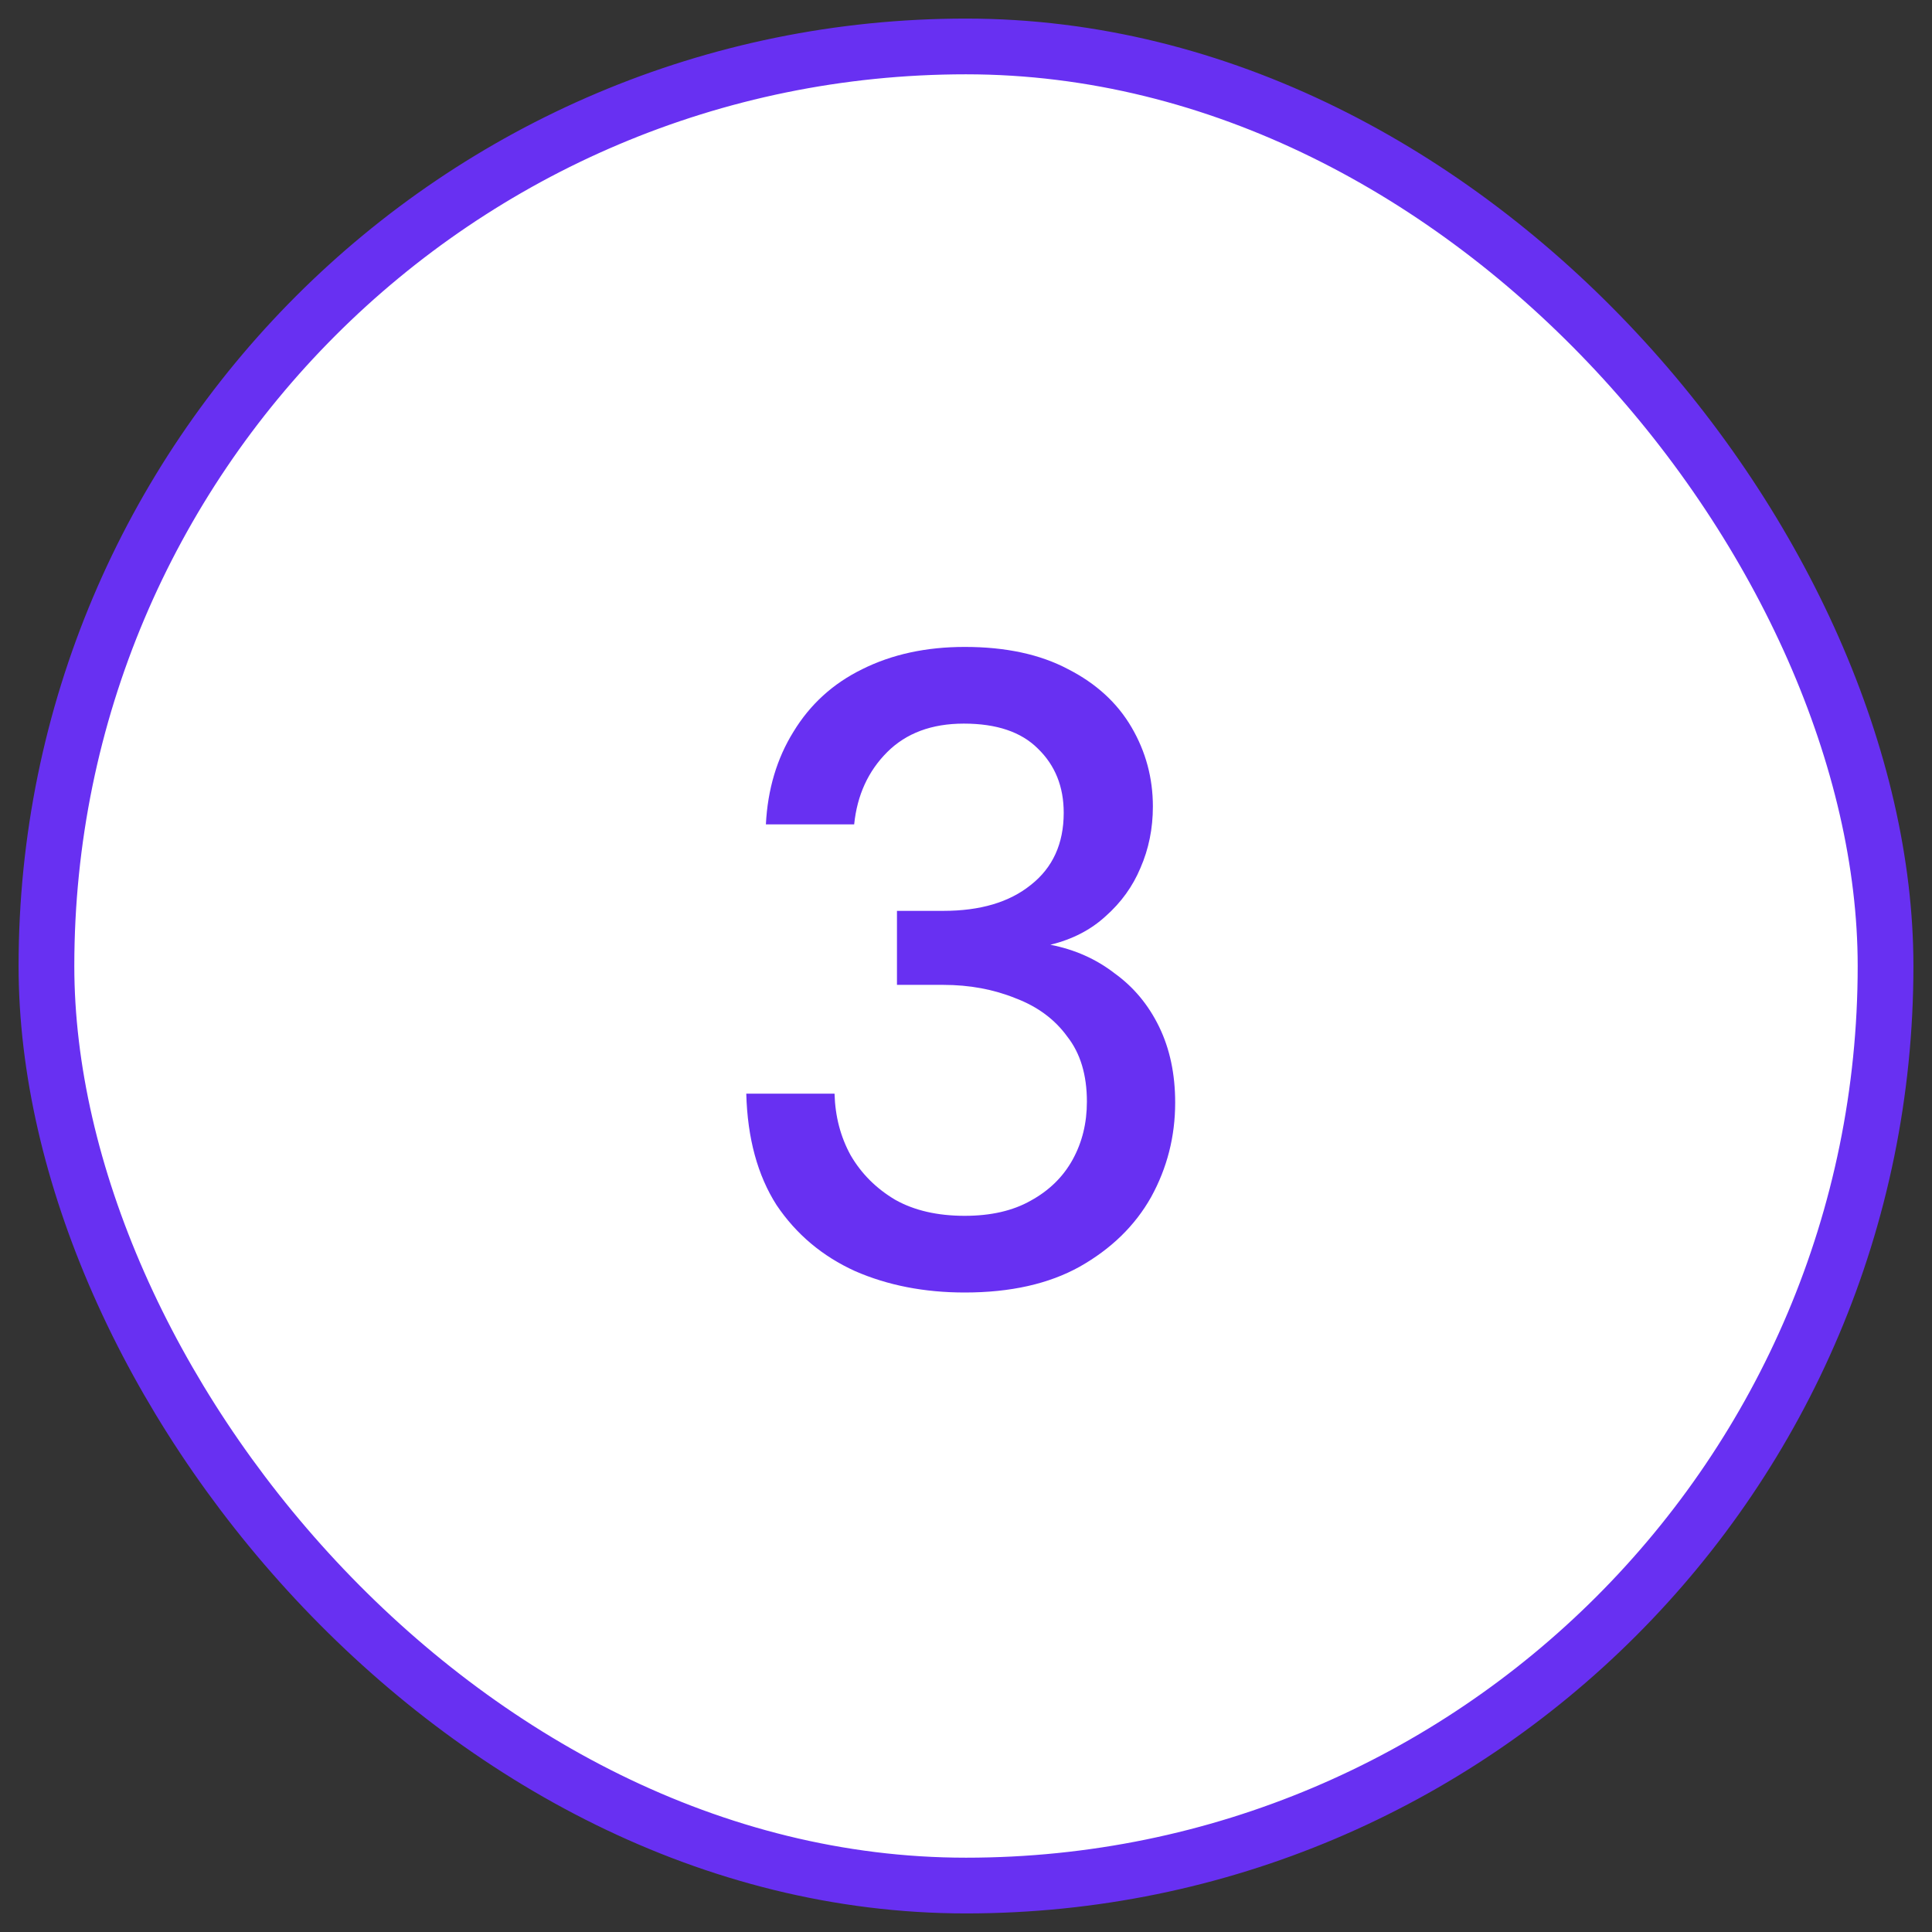
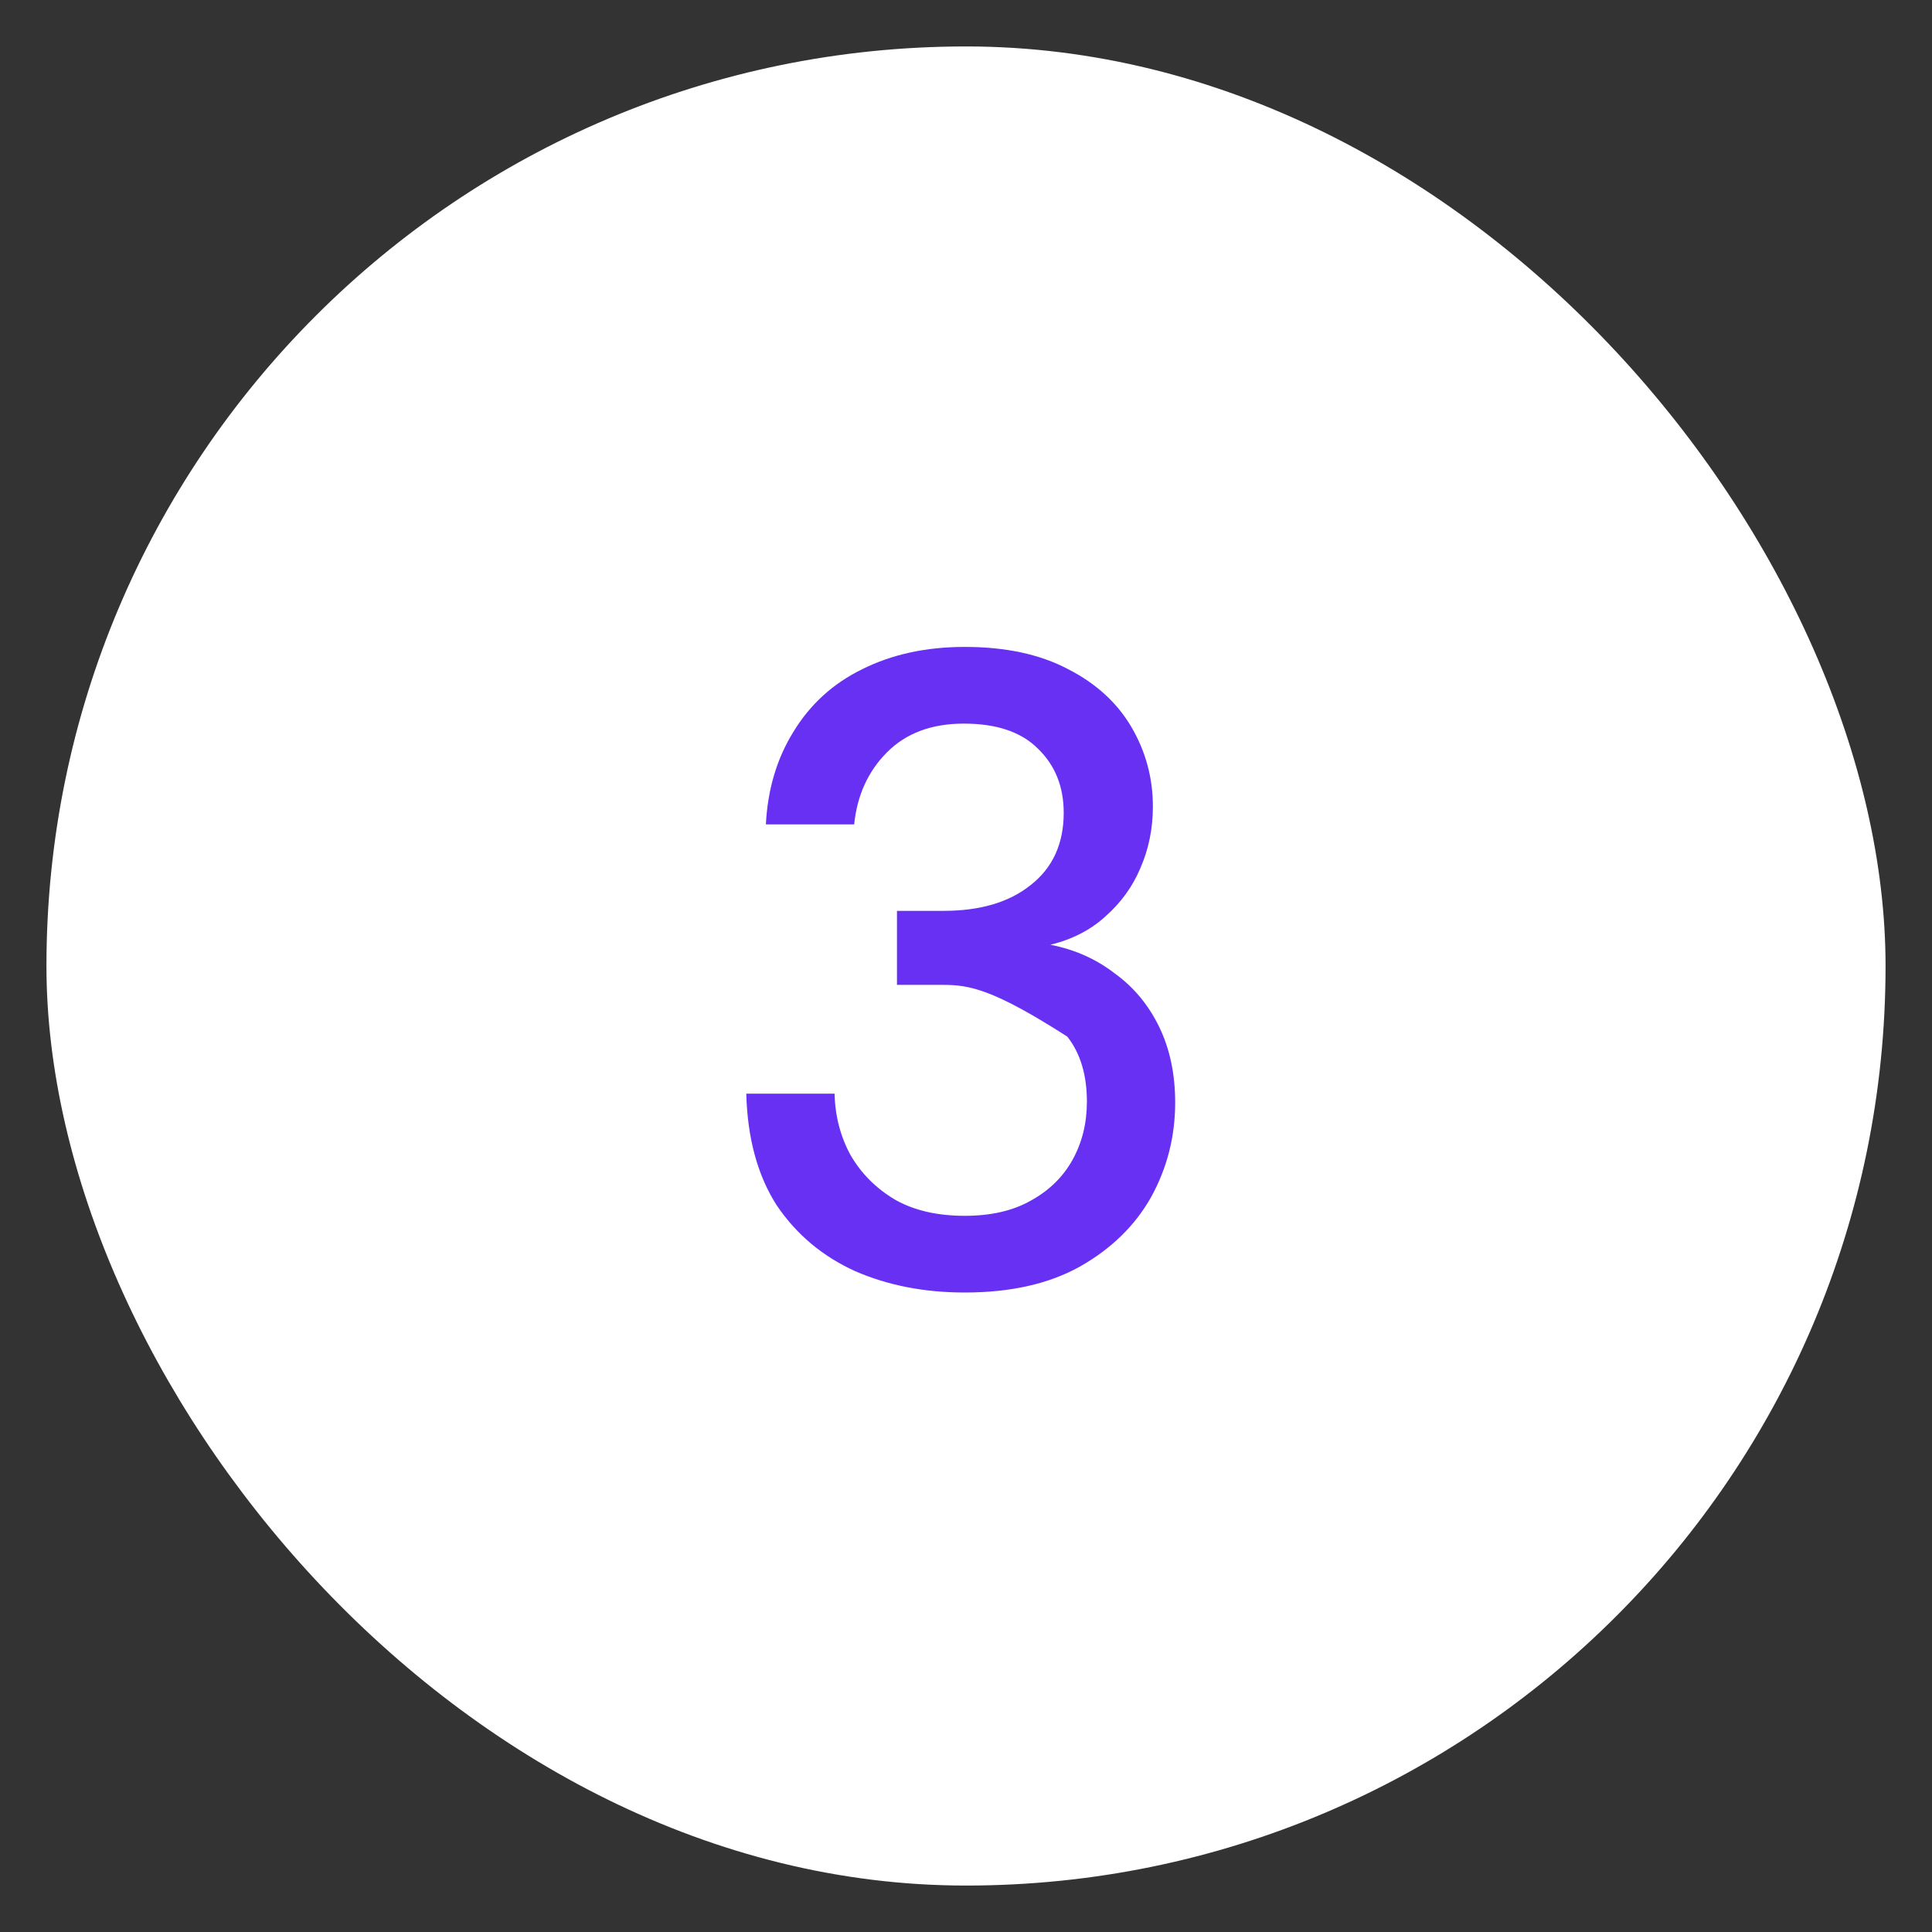
<svg xmlns="http://www.w3.org/2000/svg" width="52" height="52" viewBox="0 0 52 52" fill="none">
  <rect x="0" y="0" width="52" height="52" fill="#333333" stroke="none" />
  <rect x="1.25" y="1.25" width="49.5" height="49.5" rx="24.75" fill="white" />
-   <rect x="1.25" y="1.25" width="49.5" height="49.5" rx="24.75" stroke="#6830F2" stroke-width="1.5" />
-   <path d="M25.966 34.788C24.878 34.788 23.894 34.596 23.014 34.212C22.134 33.812 21.43 33.22 20.902 32.436C20.39 31.636 20.118 30.636 20.086 29.436H22.462C22.478 30.044 22.622 30.596 22.894 31.092C23.182 31.588 23.582 31.988 24.094 32.292C24.606 32.58 25.23 32.724 25.966 32.724C26.67 32.724 27.262 32.588 27.742 32.316C28.238 32.044 28.614 31.676 28.87 31.212C29.126 30.748 29.254 30.228 29.254 29.652C29.254 28.932 29.078 28.348 28.726 27.9C28.39 27.436 27.926 27.092 27.334 26.868C26.742 26.628 26.094 26.508 25.39 26.508H24.142V24.516H25.39C26.382 24.516 27.166 24.284 27.742 23.82C28.334 23.356 28.63 22.708 28.63 21.876C28.63 21.172 28.398 20.596 27.934 20.148C27.486 19.7 26.822 19.476 25.942 19.476C25.078 19.476 24.39 19.732 23.878 20.244C23.366 20.756 23.07 21.404 22.99 22.188H20.614C20.662 21.244 20.91 20.412 21.358 19.692C21.806 18.956 22.422 18.396 23.206 18.012C24.006 17.612 24.926 17.412 25.966 17.412C27.07 17.412 27.998 17.612 28.75 18.012C29.502 18.396 30.07 18.916 30.454 19.572C30.838 20.228 31.03 20.94 31.03 21.708C31.03 22.3 30.918 22.852 30.694 23.364C30.486 23.86 30.174 24.292 29.758 24.66C29.358 25.028 28.862 25.284 28.27 25.428C28.926 25.556 29.502 25.812 29.998 26.196C30.51 26.564 30.91 27.044 31.198 27.636C31.486 28.228 31.63 28.908 31.63 29.676C31.63 30.588 31.414 31.436 30.982 32.22C30.55 32.988 29.91 33.612 29.062 34.092C28.23 34.556 27.198 34.788 25.966 34.788Z" fill="#6830F2" />
+   <path d="M25.966 34.788C24.878 34.788 23.894 34.596 23.014 34.212C22.134 33.812 21.43 33.22 20.902 32.436C20.39 31.636 20.118 30.636 20.086 29.436H22.462C22.478 30.044 22.622 30.596 22.894 31.092C23.182 31.588 23.582 31.988 24.094 32.292C24.606 32.58 25.23 32.724 25.966 32.724C26.67 32.724 27.262 32.588 27.742 32.316C28.238 32.044 28.614 31.676 28.87 31.212C29.126 30.748 29.254 30.228 29.254 29.652C29.254 28.932 29.078 28.348 28.726 27.9C26.742 26.628 26.094 26.508 25.39 26.508H24.142V24.516H25.39C26.382 24.516 27.166 24.284 27.742 23.82C28.334 23.356 28.63 22.708 28.63 21.876C28.63 21.172 28.398 20.596 27.934 20.148C27.486 19.7 26.822 19.476 25.942 19.476C25.078 19.476 24.39 19.732 23.878 20.244C23.366 20.756 23.07 21.404 22.99 22.188H20.614C20.662 21.244 20.91 20.412 21.358 19.692C21.806 18.956 22.422 18.396 23.206 18.012C24.006 17.612 24.926 17.412 25.966 17.412C27.07 17.412 27.998 17.612 28.75 18.012C29.502 18.396 30.07 18.916 30.454 19.572C30.838 20.228 31.03 20.94 31.03 21.708C31.03 22.3 30.918 22.852 30.694 23.364C30.486 23.86 30.174 24.292 29.758 24.66C29.358 25.028 28.862 25.284 28.27 25.428C28.926 25.556 29.502 25.812 29.998 26.196C30.51 26.564 30.91 27.044 31.198 27.636C31.486 28.228 31.63 28.908 31.63 29.676C31.63 30.588 31.414 31.436 30.982 32.22C30.55 32.988 29.91 33.612 29.062 34.092C28.23 34.556 27.198 34.788 25.966 34.788Z" fill="#6830F2" />
</svg>